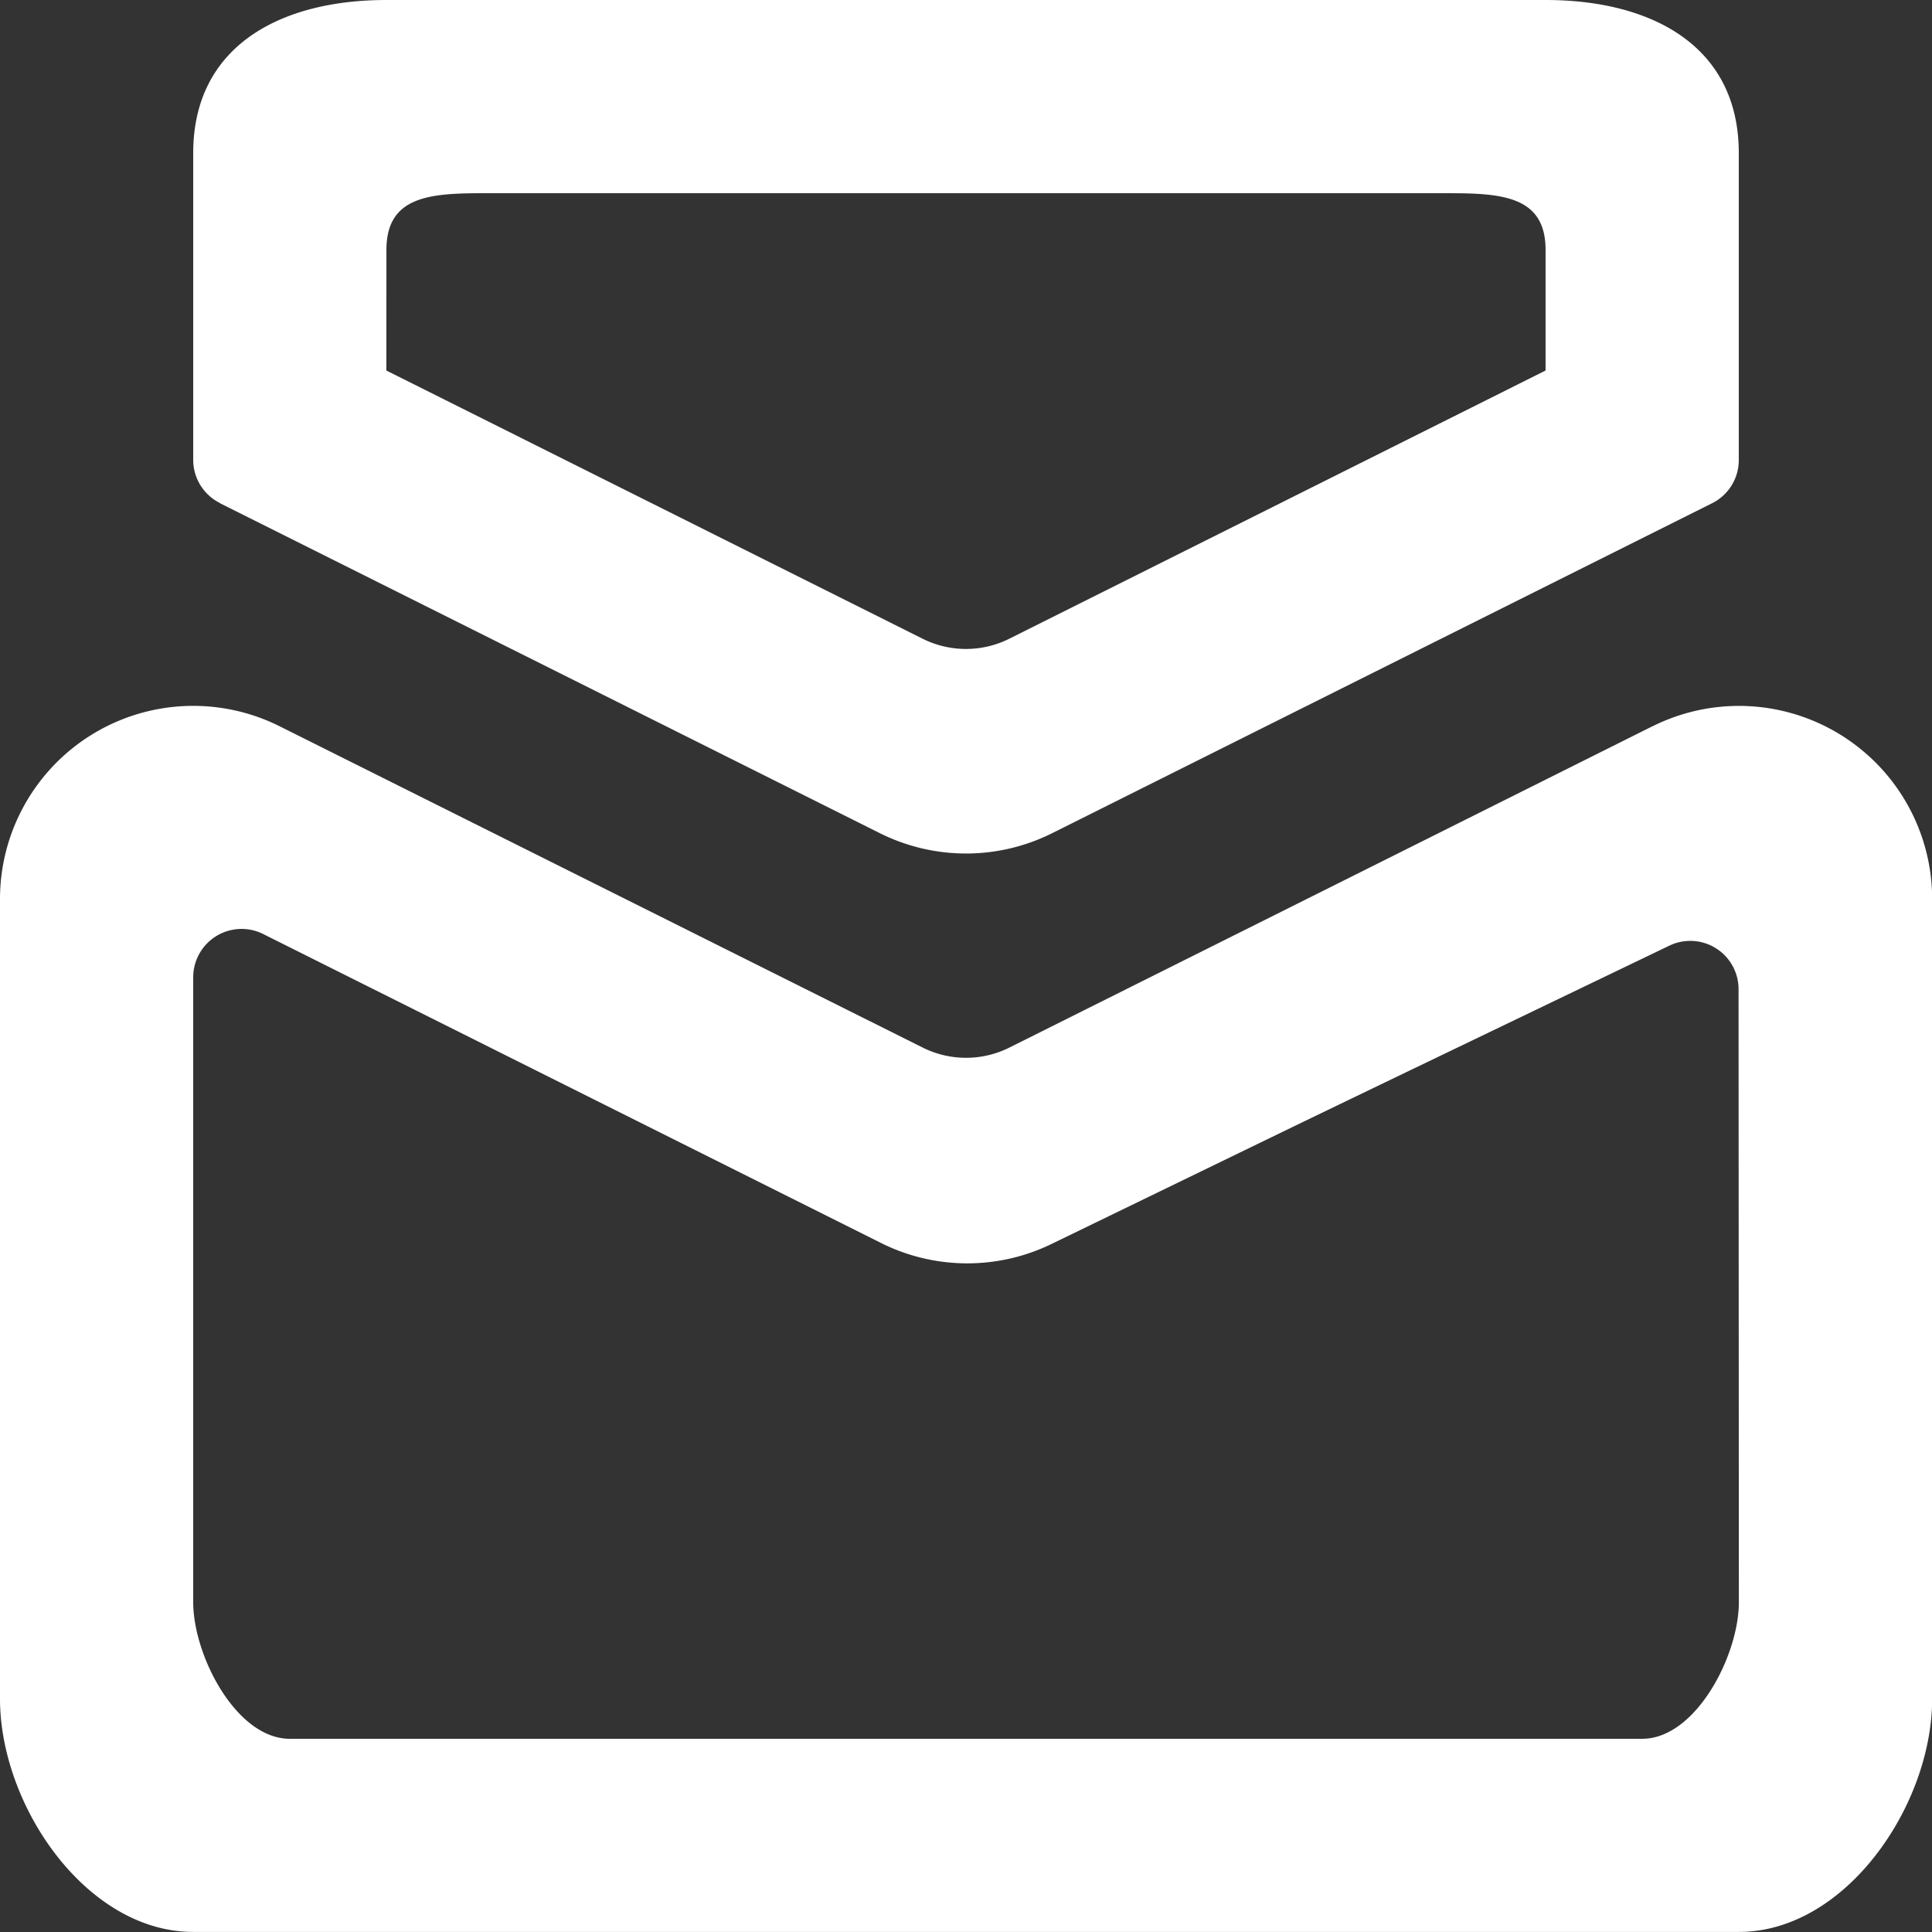
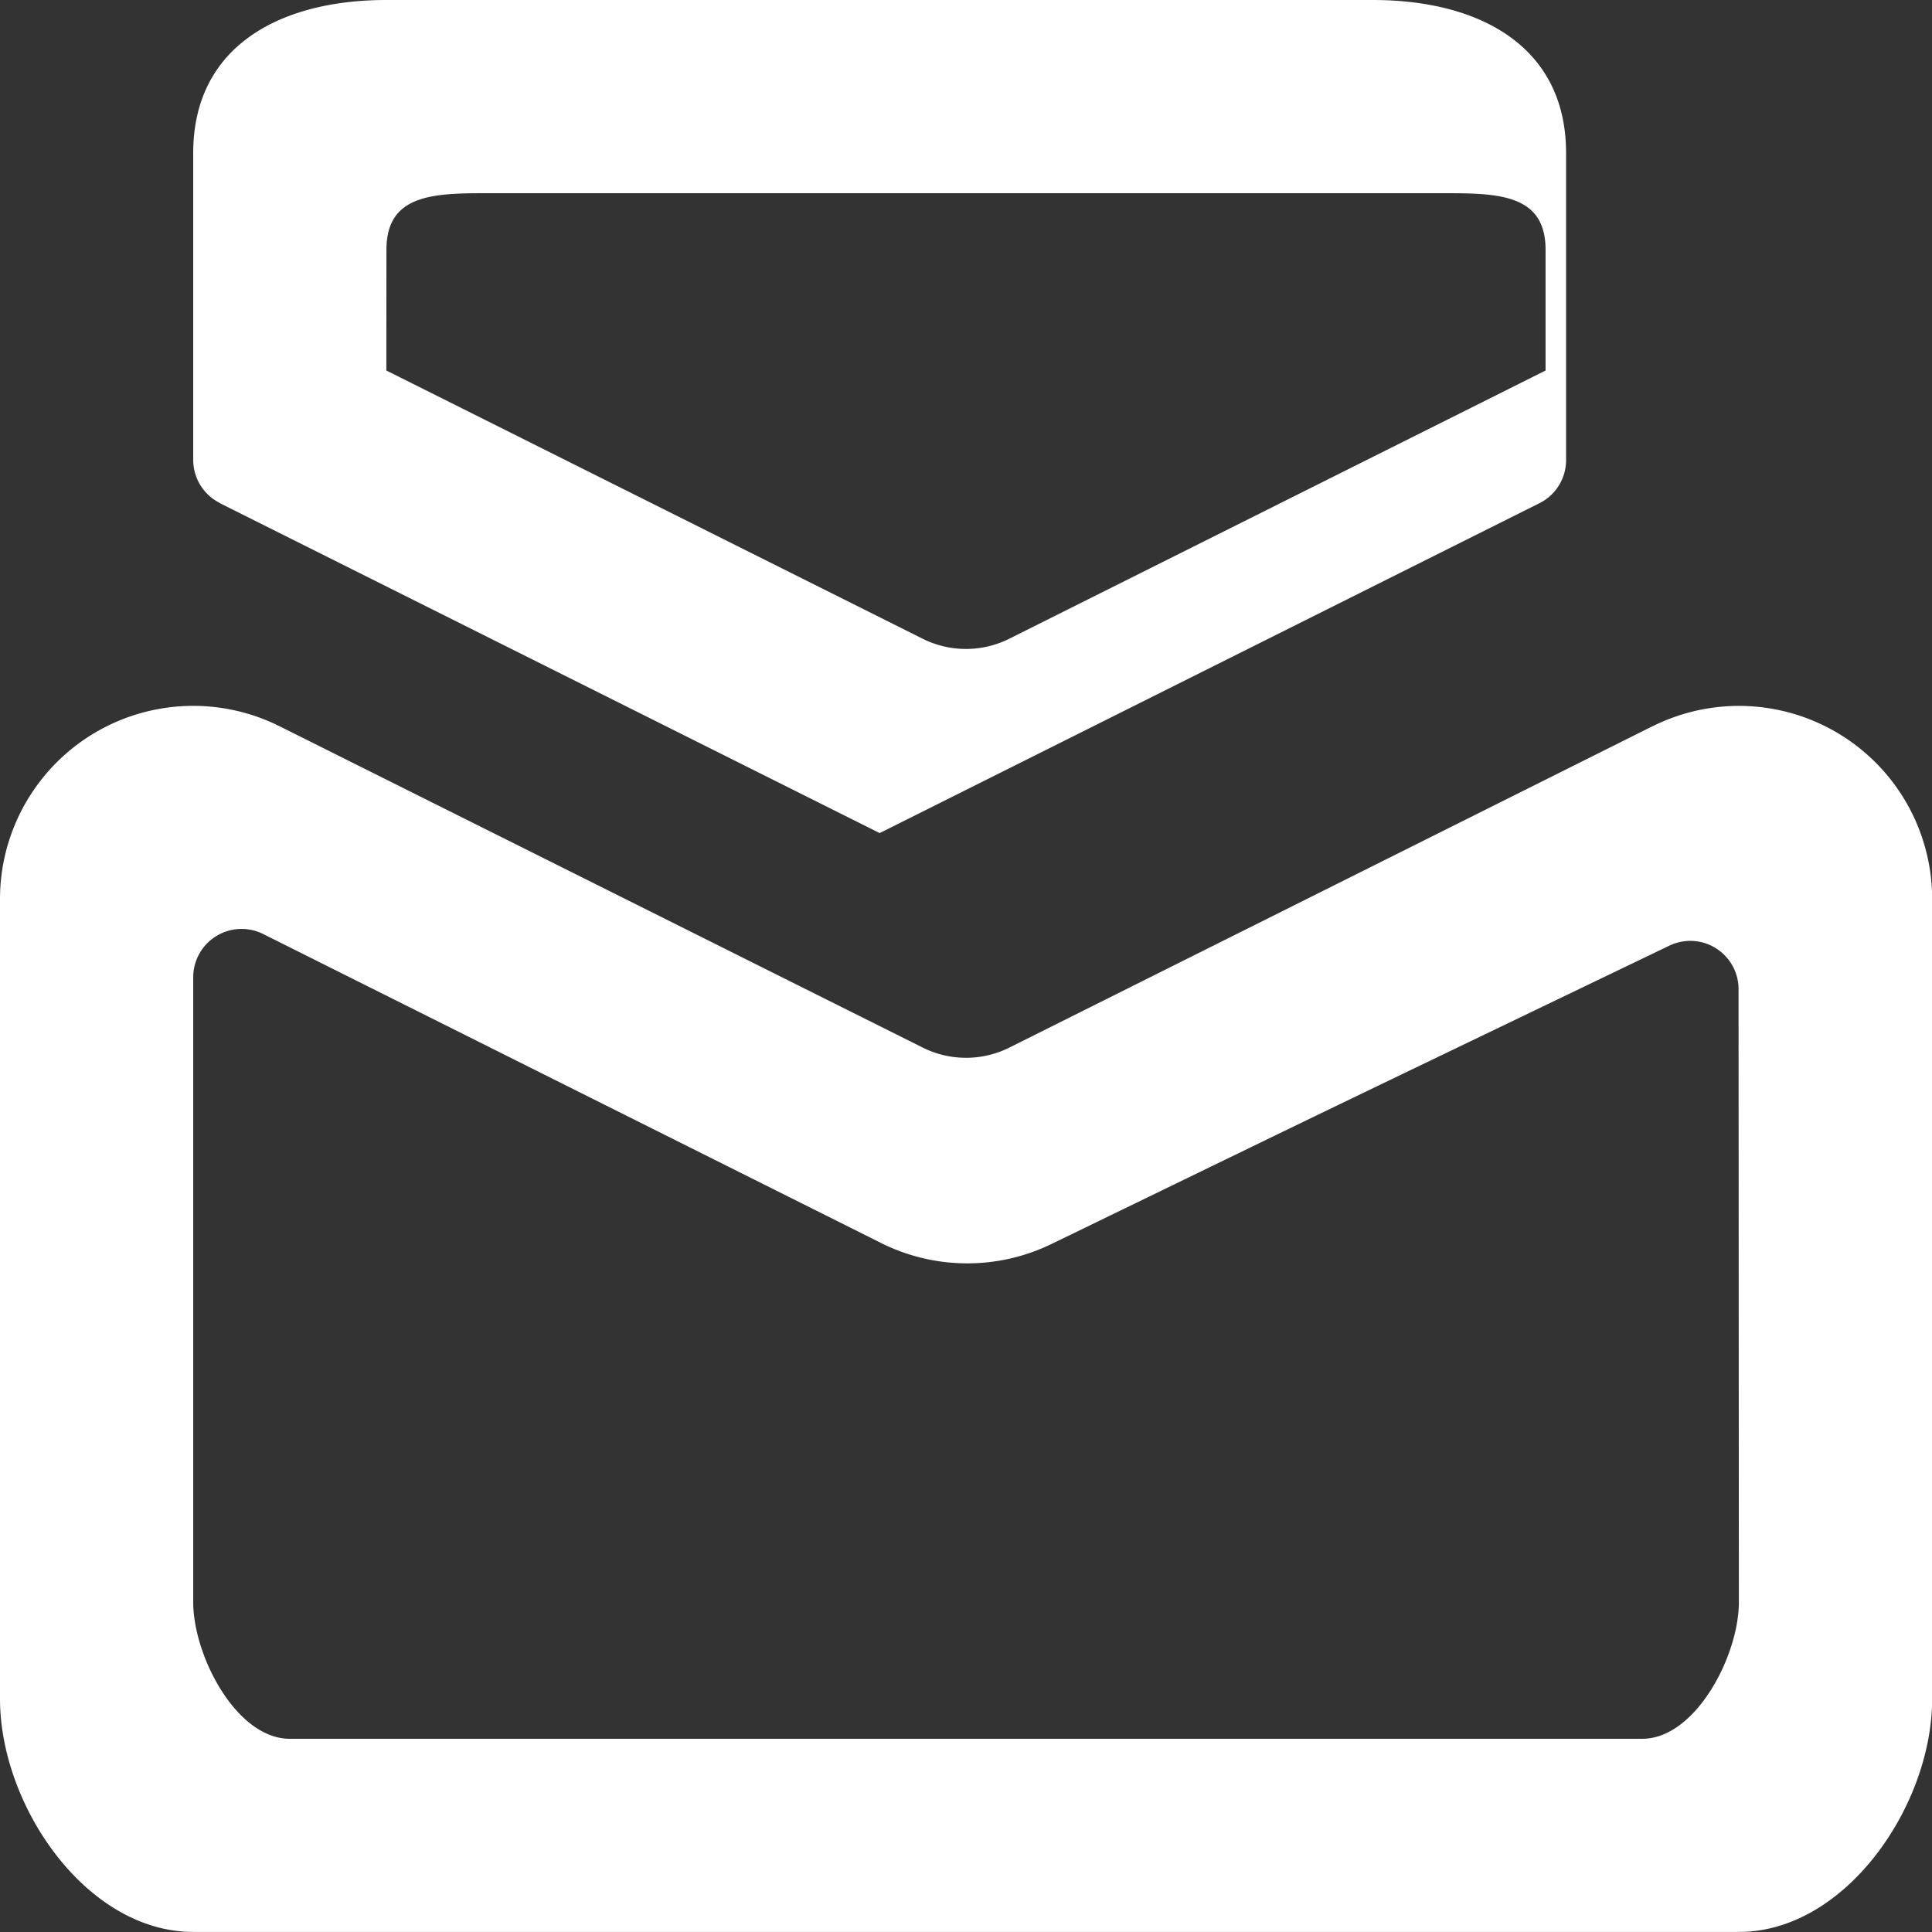
<svg xmlns="http://www.w3.org/2000/svg" id="Page-1" width="25.248" height="25.248" viewBox="0 0 25.248 25.248">
  <rect x="0" y="0" width="25.248" height="25.248" fill="#333333" stroke="none" />
  <g id="Dribbble-Light-Preview">
    <g id="icons">
-       <path id="email-_1564_" data-name="email-[#1564]" d="M209.05,802.265c0-.7.566-.74,1.262-.74h12.624c.7,0,1.262.043,1.262.74v1.577l-7.01,3.506a1.267,1.267,0,0,1-1.129,0l-7.01-3.506Zm-2.176,3.311,8.622,4.311a2.519,2.519,0,0,0,2.257,0l8.622-4.311a.629.629,0,0,0,.348-.564V801c0-1.395-1.13-2-2.525-2H209.05c-1.395,0-2.525.607-2.525,2v4.009a.629.629,0,0,0,.348.564Zm19.85,14.362c0,.7-.566,1.785-1.262,1.785H207.787c-.7,0-1.262-1.088-1.262-1.785V811.77a.632.632,0,0,1,.914-.564l8.073,4.037a2.519,2.519,0,0,0,2.231.013c4.382-2.126,2.54-1.237,8.077-3.9a.631.631,0,0,1,.9.569Zm-1.129-11.447-8.406,4.2a1.268,1.268,0,0,1-1.129,0l-8.406-4.2A2.525,2.525,0,0,0,204,810.749V821.2c0,1.4,1.13,3.047,2.525,3.047h20.2c1.395,0,2.525-1.652,2.525-3.047V810.749a2.525,2.525,0,0,0-3.653-2.258Z" transform="translate(-204 -799)" fill="#fff" fill-rule="evenodd" />
+       <path id="email-_1564_" data-name="email-[#1564]" d="M209.05,802.265c0-.7.566-.74,1.262-.74h12.624c.7,0,1.262.043,1.262.74v1.577l-7.01,3.506a1.267,1.267,0,0,1-1.129,0l-7.01-3.506Zm-2.176,3.311,8.622,4.311l8.622-4.311a.629.629,0,0,0,.348-.564V801c0-1.395-1.13-2-2.525-2H209.05c-1.395,0-2.525.607-2.525,2v4.009a.629.629,0,0,0,.348.564Zm19.85,14.362c0,.7-.566,1.785-1.262,1.785H207.787c-.7,0-1.262-1.088-1.262-1.785V811.77a.632.632,0,0,1,.914-.564l8.073,4.037a2.519,2.519,0,0,0,2.231.013c4.382-2.126,2.54-1.237,8.077-3.9a.631.631,0,0,1,.9.569Zm-1.129-11.447-8.406,4.2a1.268,1.268,0,0,1-1.129,0l-8.406-4.2A2.525,2.525,0,0,0,204,810.749V821.2c0,1.4,1.13,3.047,2.525,3.047h20.2c1.395,0,2.525-1.652,2.525-3.047V810.749a2.525,2.525,0,0,0-3.653-2.258Z" transform="translate(-204 -799)" fill="#fff" fill-rule="evenodd" />
    </g>
  </g>
</svg>